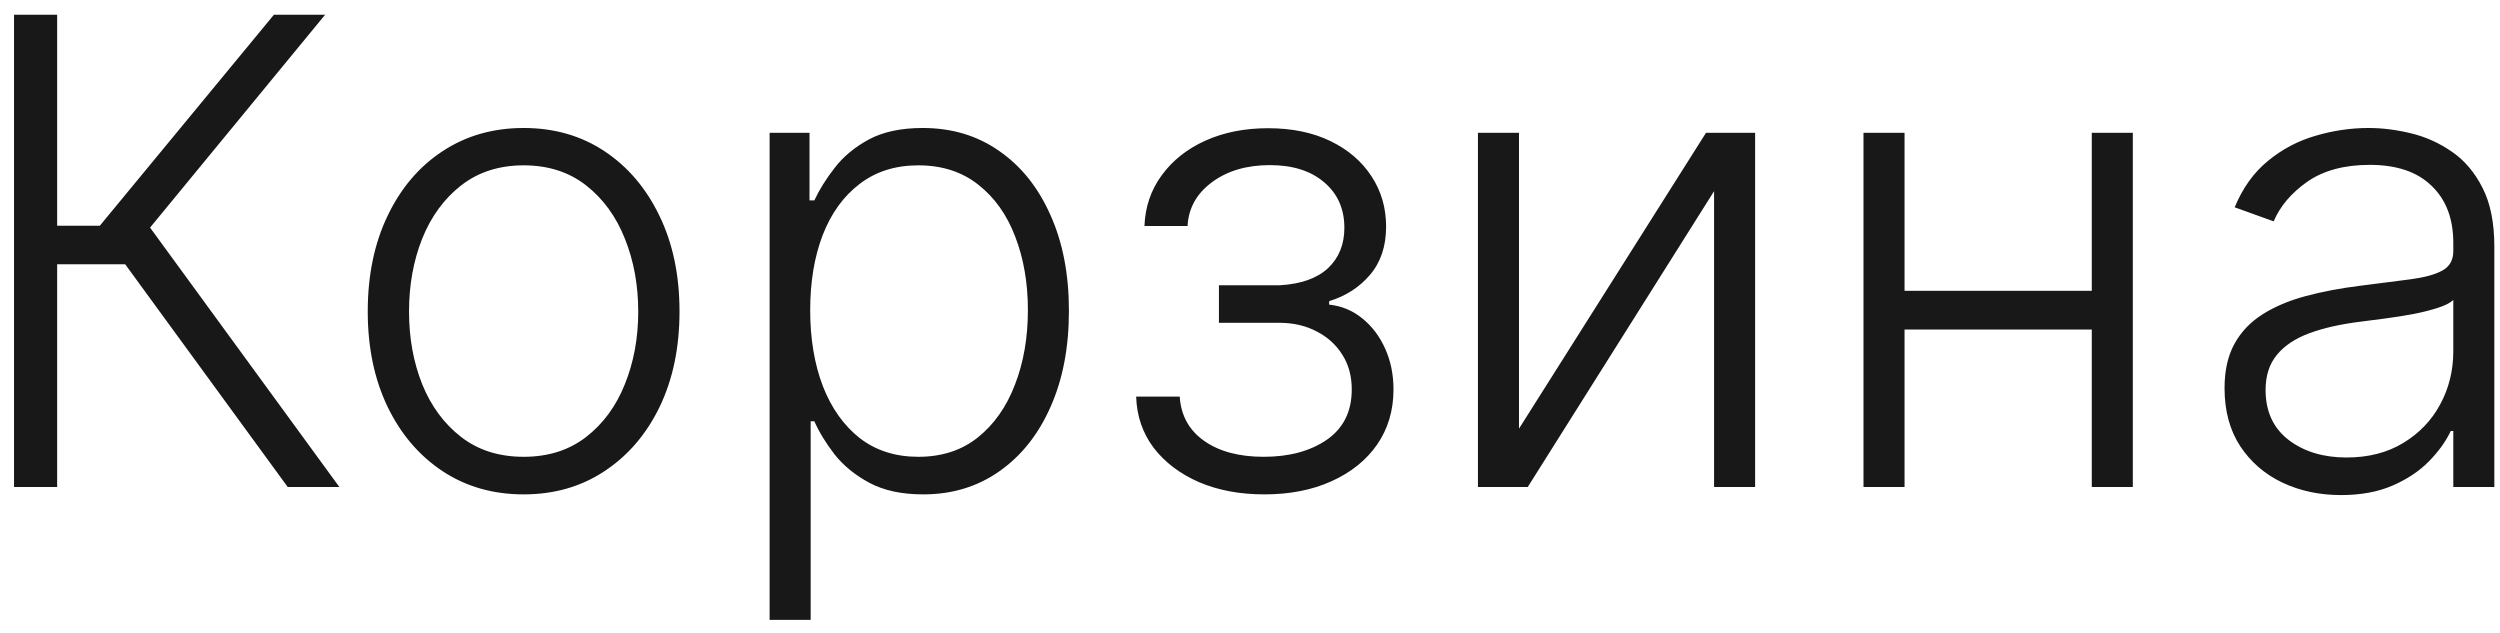
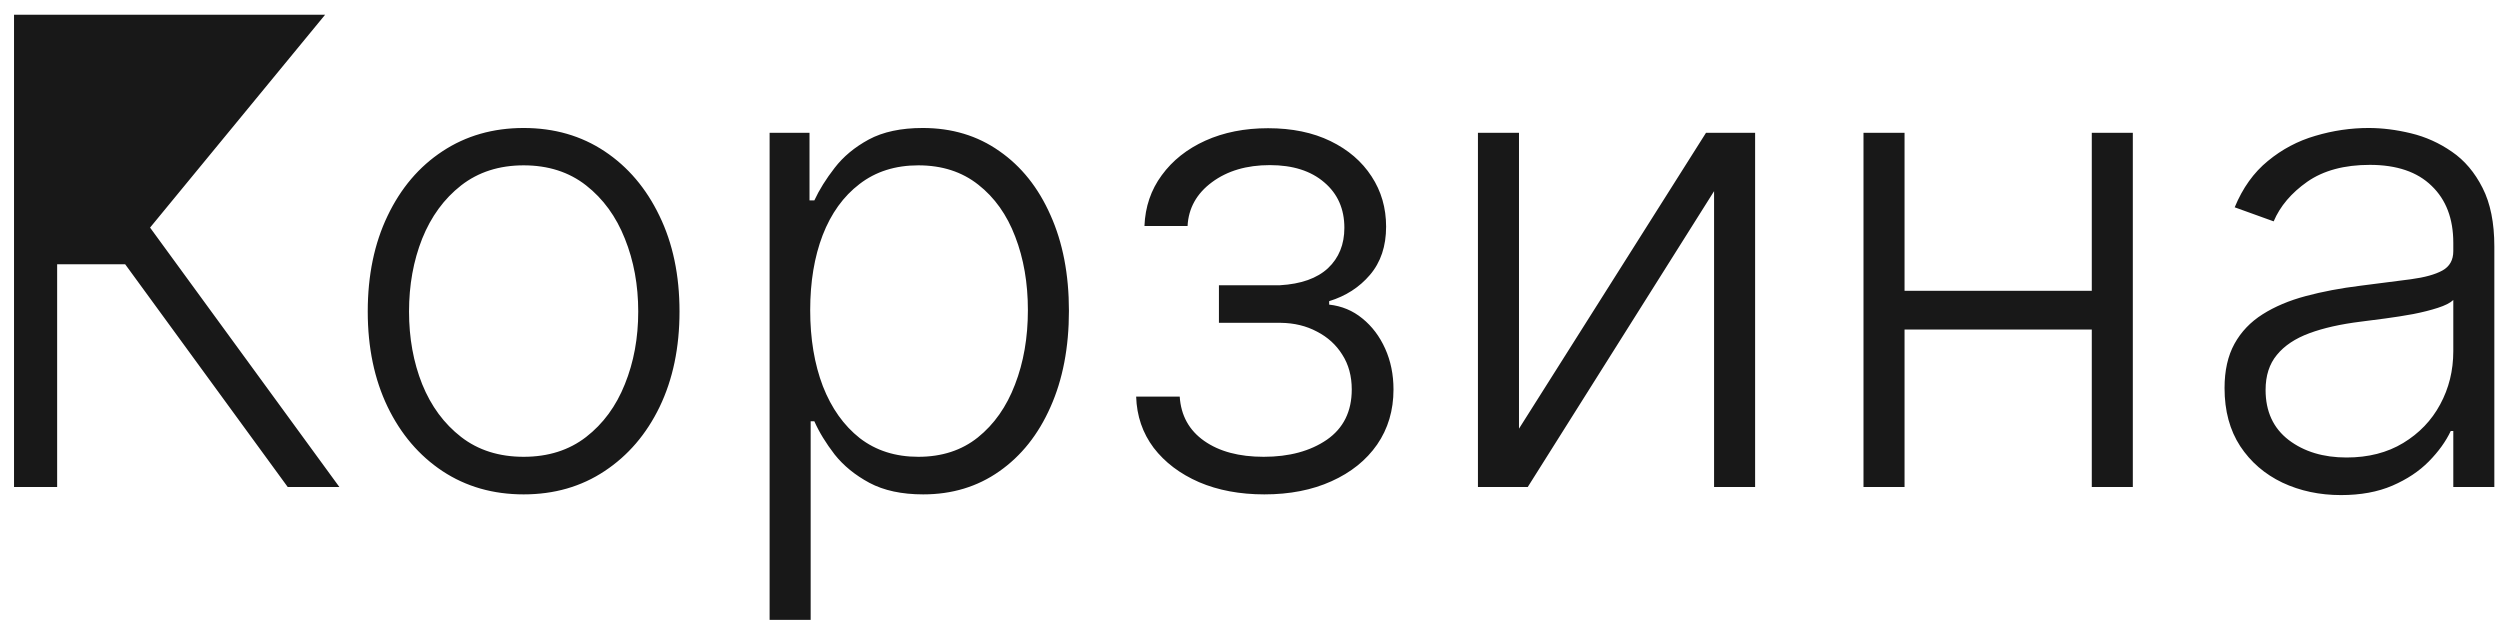
<svg xmlns="http://www.w3.org/2000/svg" width="154" height="39" viewBox="0 0 154 39" fill="none">
-   <path d="M17.724 30L7.71 16.278H3.52V30H0.864V0.909H3.52V13.906H6.148L16.872 0.909H20.026L9.244 14.02L20.906 30H17.724ZM32.256 30.454C30.371 30.454 28.704 29.976 27.256 29.02C25.816 28.063 24.689 26.742 23.875 25.057C23.061 23.362 22.653 21.406 22.653 19.19C22.653 16.956 23.061 14.991 23.875 13.296C24.689 11.591 25.816 10.265 27.256 9.318C28.704 8.362 30.371 7.884 32.256 7.884C34.14 7.884 35.802 8.362 37.242 9.318C38.681 10.275 39.808 11.6 40.622 13.296C41.446 14.991 41.858 16.956 41.858 19.19C41.858 21.406 41.451 23.362 40.636 25.057C39.822 26.742 38.69 28.063 37.242 29.02C35.802 29.976 34.14 30.454 32.256 30.454ZM32.256 28.139C33.771 28.139 35.054 27.732 36.105 26.918C37.156 26.103 37.952 25.019 38.492 23.665C39.041 22.311 39.315 20.819 39.315 19.19C39.315 17.562 39.041 16.065 38.492 14.702C37.952 13.338 37.156 12.244 36.105 11.421C35.054 10.597 33.771 10.185 32.256 10.185C30.75 10.185 29.467 10.597 28.406 11.421C27.355 12.244 26.555 13.338 26.006 14.702C25.466 16.065 25.196 17.562 25.196 19.19C25.196 20.819 25.466 22.311 26.006 23.665C26.555 25.019 27.355 26.103 28.406 26.918C29.457 27.732 30.741 28.139 32.256 28.139ZM47.408 38.182V8.182H49.866V12.344H50.164C50.467 11.69 50.884 11.023 51.414 10.341C51.944 9.65 52.645 9.067 53.516 8.594C54.397 8.12 55.505 7.884 56.84 7.884C58.639 7.884 60.211 8.357 61.556 9.304C62.91 10.242 63.961 11.558 64.71 13.253C65.467 14.938 65.846 16.903 65.846 19.148C65.846 21.401 65.467 23.376 64.71 25.071C63.961 26.766 62.91 28.087 61.556 29.034C60.211 29.981 58.649 30.454 56.869 30.454C55.552 30.454 54.449 30.218 53.559 29.744C52.678 29.271 51.963 28.688 51.414 27.997C50.874 27.296 50.458 26.615 50.164 25.952H49.937V38.182H47.408ZM49.908 19.105C49.908 20.866 50.169 22.429 50.69 23.793C51.22 25.147 51.977 26.212 52.962 26.989C53.957 27.756 55.159 28.139 56.57 28.139C58.019 28.139 59.241 27.741 60.235 26.946C61.239 26.141 62.001 25.057 62.522 23.693C63.052 22.329 63.318 20.8 63.318 19.105C63.318 17.429 63.057 15.919 62.536 14.574C62.025 13.229 61.267 12.164 60.264 11.378C59.26 10.582 58.029 10.185 56.57 10.185C55.15 10.185 53.943 10.568 52.948 11.335C51.954 12.093 51.196 13.144 50.675 14.489C50.164 15.824 49.908 17.363 49.908 19.105ZM69.987 24.432H72.671C72.747 25.597 73.249 26.506 74.177 27.159C75.105 27.812 76.326 28.139 77.842 28.139C79.414 28.139 80.711 27.789 81.734 27.088C82.756 26.378 83.268 25.346 83.268 23.991C83.268 23.168 83.074 22.453 82.685 21.847C82.307 21.241 81.786 20.767 81.123 20.426C80.469 20.076 79.726 19.896 78.893 19.886H75.086V17.571H78.85C80.147 17.495 81.132 17.145 81.805 16.52C82.477 15.885 82.813 15.057 82.813 14.034C82.813 12.869 82.401 11.937 81.577 11.236C80.754 10.526 79.636 10.171 78.225 10.171C76.795 10.171 75.607 10.521 74.66 11.222C73.713 11.922 73.211 12.822 73.154 13.921H70.498C70.545 12.737 70.9 11.695 71.563 10.796C72.226 9.886 73.121 9.176 74.248 8.665C75.384 8.153 76.672 7.898 78.112 7.898C79.589 7.898 80.872 8.163 81.961 8.693C83.05 9.223 83.893 9.948 84.489 10.867C85.086 11.776 85.384 12.808 85.384 13.963C85.384 15.166 85.053 16.155 84.39 16.932C83.737 17.699 82.898 18.239 81.876 18.551V18.764C82.652 18.849 83.334 19.134 83.921 19.616C84.518 20.099 84.987 20.72 85.327 21.477C85.668 22.235 85.839 23.073 85.839 23.991C85.839 25.279 85.503 26.411 84.83 27.386C84.158 28.352 83.22 29.105 82.018 29.645C80.825 30.185 79.447 30.454 77.884 30.454C76.379 30.454 75.039 30.204 73.864 29.702C72.69 29.19 71.757 28.485 71.066 27.585C70.384 26.676 70.024 25.625 69.987 24.432ZM93.57 26.406L105.089 8.182H108.115V30H105.587V11.776L94.109 30H91.041V8.182H93.57V26.406ZM129.521 17.912V20.298H116.695V17.912H129.521ZM117.32 8.182V30H114.791V8.182H117.32ZM131.382 8.182V30H128.854V8.182H131.382ZM144.205 30.497C142.889 30.497 141.686 30.241 140.597 29.73C139.508 29.209 138.642 28.461 137.998 27.486C137.354 26.501 137.032 25.308 137.032 23.906C137.032 22.827 137.236 21.918 137.643 21.179C138.05 20.44 138.628 19.834 139.376 19.361C140.124 18.887 141.009 18.513 142.032 18.239C143.055 17.964 144.182 17.751 145.413 17.599C146.634 17.448 147.666 17.315 148.509 17.202C149.362 17.088 150.01 16.908 150.455 16.662C150.9 16.416 151.123 16.018 151.123 15.469V14.957C151.123 13.471 150.678 12.301 149.788 11.449C148.907 10.587 147.638 10.156 145.981 10.156C144.409 10.156 143.126 10.502 142.131 11.193C141.147 11.884 140.455 12.699 140.058 13.636L137.657 12.77C138.149 11.577 138.831 10.625 139.702 9.915C140.574 9.195 141.549 8.679 142.629 8.366C143.708 8.045 144.802 7.884 145.91 7.884C146.743 7.884 147.61 7.992 148.509 8.21C149.418 8.428 150.261 8.807 151.038 9.347C151.814 9.877 152.444 10.62 152.927 11.577C153.41 12.524 153.651 13.726 153.651 15.185V30H151.123V26.548H150.967C150.664 27.192 150.214 27.817 149.617 28.423C149.021 29.029 148.272 29.526 147.373 29.915C146.473 30.303 145.417 30.497 144.205 30.497ZM144.546 28.182C145.891 28.182 147.056 27.884 148.04 27.287C149.025 26.69 149.783 25.9 150.313 24.915C150.853 23.921 151.123 22.827 151.123 21.634V18.48C150.933 18.66 150.616 18.821 150.171 18.963C149.736 19.105 149.229 19.233 148.651 19.347C148.083 19.451 147.515 19.541 146.947 19.616C146.379 19.692 145.867 19.759 145.413 19.815C144.182 19.967 143.13 20.204 142.259 20.526C141.388 20.848 140.72 21.293 140.256 21.861C139.792 22.419 139.56 23.139 139.56 24.02C139.56 25.346 140.034 26.373 140.981 27.102C141.928 27.822 143.116 28.182 144.546 28.182Z" fill="#181818" />
+   <path d="M17.724 30L7.71 16.278H3.52V30H0.864V0.909H3.52H6.148L16.872 0.909H20.026L9.244 14.02L20.906 30H17.724ZM32.256 30.454C30.371 30.454 28.704 29.976 27.256 29.02C25.816 28.063 24.689 26.742 23.875 25.057C23.061 23.362 22.653 21.406 22.653 19.19C22.653 16.956 23.061 14.991 23.875 13.296C24.689 11.591 25.816 10.265 27.256 9.318C28.704 8.362 30.371 7.884 32.256 7.884C34.14 7.884 35.802 8.362 37.242 9.318C38.681 10.275 39.808 11.6 40.622 13.296C41.446 14.991 41.858 16.956 41.858 19.19C41.858 21.406 41.451 23.362 40.636 25.057C39.822 26.742 38.69 28.063 37.242 29.02C35.802 29.976 34.14 30.454 32.256 30.454ZM32.256 28.139C33.771 28.139 35.054 27.732 36.105 26.918C37.156 26.103 37.952 25.019 38.492 23.665C39.041 22.311 39.315 20.819 39.315 19.19C39.315 17.562 39.041 16.065 38.492 14.702C37.952 13.338 37.156 12.244 36.105 11.421C35.054 10.597 33.771 10.185 32.256 10.185C30.75 10.185 29.467 10.597 28.406 11.421C27.355 12.244 26.555 13.338 26.006 14.702C25.466 16.065 25.196 17.562 25.196 19.19C25.196 20.819 25.466 22.311 26.006 23.665C26.555 25.019 27.355 26.103 28.406 26.918C29.457 27.732 30.741 28.139 32.256 28.139ZM47.408 38.182V8.182H49.866V12.344H50.164C50.467 11.69 50.884 11.023 51.414 10.341C51.944 9.65 52.645 9.067 53.516 8.594C54.397 8.12 55.505 7.884 56.84 7.884C58.639 7.884 60.211 8.357 61.556 9.304C62.91 10.242 63.961 11.558 64.71 13.253C65.467 14.938 65.846 16.903 65.846 19.148C65.846 21.401 65.467 23.376 64.71 25.071C63.961 26.766 62.91 28.087 61.556 29.034C60.211 29.981 58.649 30.454 56.869 30.454C55.552 30.454 54.449 30.218 53.559 29.744C52.678 29.271 51.963 28.688 51.414 27.997C50.874 27.296 50.458 26.615 50.164 25.952H49.937V38.182H47.408ZM49.908 19.105C49.908 20.866 50.169 22.429 50.69 23.793C51.22 25.147 51.977 26.212 52.962 26.989C53.957 27.756 55.159 28.139 56.57 28.139C58.019 28.139 59.241 27.741 60.235 26.946C61.239 26.141 62.001 25.057 62.522 23.693C63.052 22.329 63.318 20.8 63.318 19.105C63.318 17.429 63.057 15.919 62.536 14.574C62.025 13.229 61.267 12.164 60.264 11.378C59.26 10.582 58.029 10.185 56.57 10.185C55.15 10.185 53.943 10.568 52.948 11.335C51.954 12.093 51.196 13.144 50.675 14.489C50.164 15.824 49.908 17.363 49.908 19.105ZM69.987 24.432H72.671C72.747 25.597 73.249 26.506 74.177 27.159C75.105 27.812 76.326 28.139 77.842 28.139C79.414 28.139 80.711 27.789 81.734 27.088C82.756 26.378 83.268 25.346 83.268 23.991C83.268 23.168 83.074 22.453 82.685 21.847C82.307 21.241 81.786 20.767 81.123 20.426C80.469 20.076 79.726 19.896 78.893 19.886H75.086V17.571H78.85C80.147 17.495 81.132 17.145 81.805 16.52C82.477 15.885 82.813 15.057 82.813 14.034C82.813 12.869 82.401 11.937 81.577 11.236C80.754 10.526 79.636 10.171 78.225 10.171C76.795 10.171 75.607 10.521 74.66 11.222C73.713 11.922 73.211 12.822 73.154 13.921H70.498C70.545 12.737 70.9 11.695 71.563 10.796C72.226 9.886 73.121 9.176 74.248 8.665C75.384 8.153 76.672 7.898 78.112 7.898C79.589 7.898 80.872 8.163 81.961 8.693C83.05 9.223 83.893 9.948 84.489 10.867C85.086 11.776 85.384 12.808 85.384 13.963C85.384 15.166 85.053 16.155 84.39 16.932C83.737 17.699 82.898 18.239 81.876 18.551V18.764C82.652 18.849 83.334 19.134 83.921 19.616C84.518 20.099 84.987 20.72 85.327 21.477C85.668 22.235 85.839 23.073 85.839 23.991C85.839 25.279 85.503 26.411 84.83 27.386C84.158 28.352 83.22 29.105 82.018 29.645C80.825 30.185 79.447 30.454 77.884 30.454C76.379 30.454 75.039 30.204 73.864 29.702C72.69 29.19 71.757 28.485 71.066 27.585C70.384 26.676 70.024 25.625 69.987 24.432ZM93.57 26.406L105.089 8.182H108.115V30H105.587V11.776L94.109 30H91.041V8.182H93.57V26.406ZM129.521 17.912V20.298H116.695V17.912H129.521ZM117.32 8.182V30H114.791V8.182H117.32ZM131.382 8.182V30H128.854V8.182H131.382ZM144.205 30.497C142.889 30.497 141.686 30.241 140.597 29.73C139.508 29.209 138.642 28.461 137.998 27.486C137.354 26.501 137.032 25.308 137.032 23.906C137.032 22.827 137.236 21.918 137.643 21.179C138.05 20.44 138.628 19.834 139.376 19.361C140.124 18.887 141.009 18.513 142.032 18.239C143.055 17.964 144.182 17.751 145.413 17.599C146.634 17.448 147.666 17.315 148.509 17.202C149.362 17.088 150.01 16.908 150.455 16.662C150.9 16.416 151.123 16.018 151.123 15.469V14.957C151.123 13.471 150.678 12.301 149.788 11.449C148.907 10.587 147.638 10.156 145.981 10.156C144.409 10.156 143.126 10.502 142.131 11.193C141.147 11.884 140.455 12.699 140.058 13.636L137.657 12.77C138.149 11.577 138.831 10.625 139.702 9.915C140.574 9.195 141.549 8.679 142.629 8.366C143.708 8.045 144.802 7.884 145.91 7.884C146.743 7.884 147.61 7.992 148.509 8.21C149.418 8.428 150.261 8.807 151.038 9.347C151.814 9.877 152.444 10.62 152.927 11.577C153.41 12.524 153.651 13.726 153.651 15.185V30H151.123V26.548H150.967C150.664 27.192 150.214 27.817 149.617 28.423C149.021 29.029 148.272 29.526 147.373 29.915C146.473 30.303 145.417 30.497 144.205 30.497ZM144.546 28.182C145.891 28.182 147.056 27.884 148.04 27.287C149.025 26.69 149.783 25.9 150.313 24.915C150.853 23.921 151.123 22.827 151.123 21.634V18.48C150.933 18.66 150.616 18.821 150.171 18.963C149.736 19.105 149.229 19.233 148.651 19.347C148.083 19.451 147.515 19.541 146.947 19.616C146.379 19.692 145.867 19.759 145.413 19.815C144.182 19.967 143.13 20.204 142.259 20.526C141.388 20.848 140.72 21.293 140.256 21.861C139.792 22.419 139.56 23.139 139.56 24.02C139.56 25.346 140.034 26.373 140.981 27.102C141.928 27.822 143.116 28.182 144.546 28.182Z" fill="#181818" />
</svg>